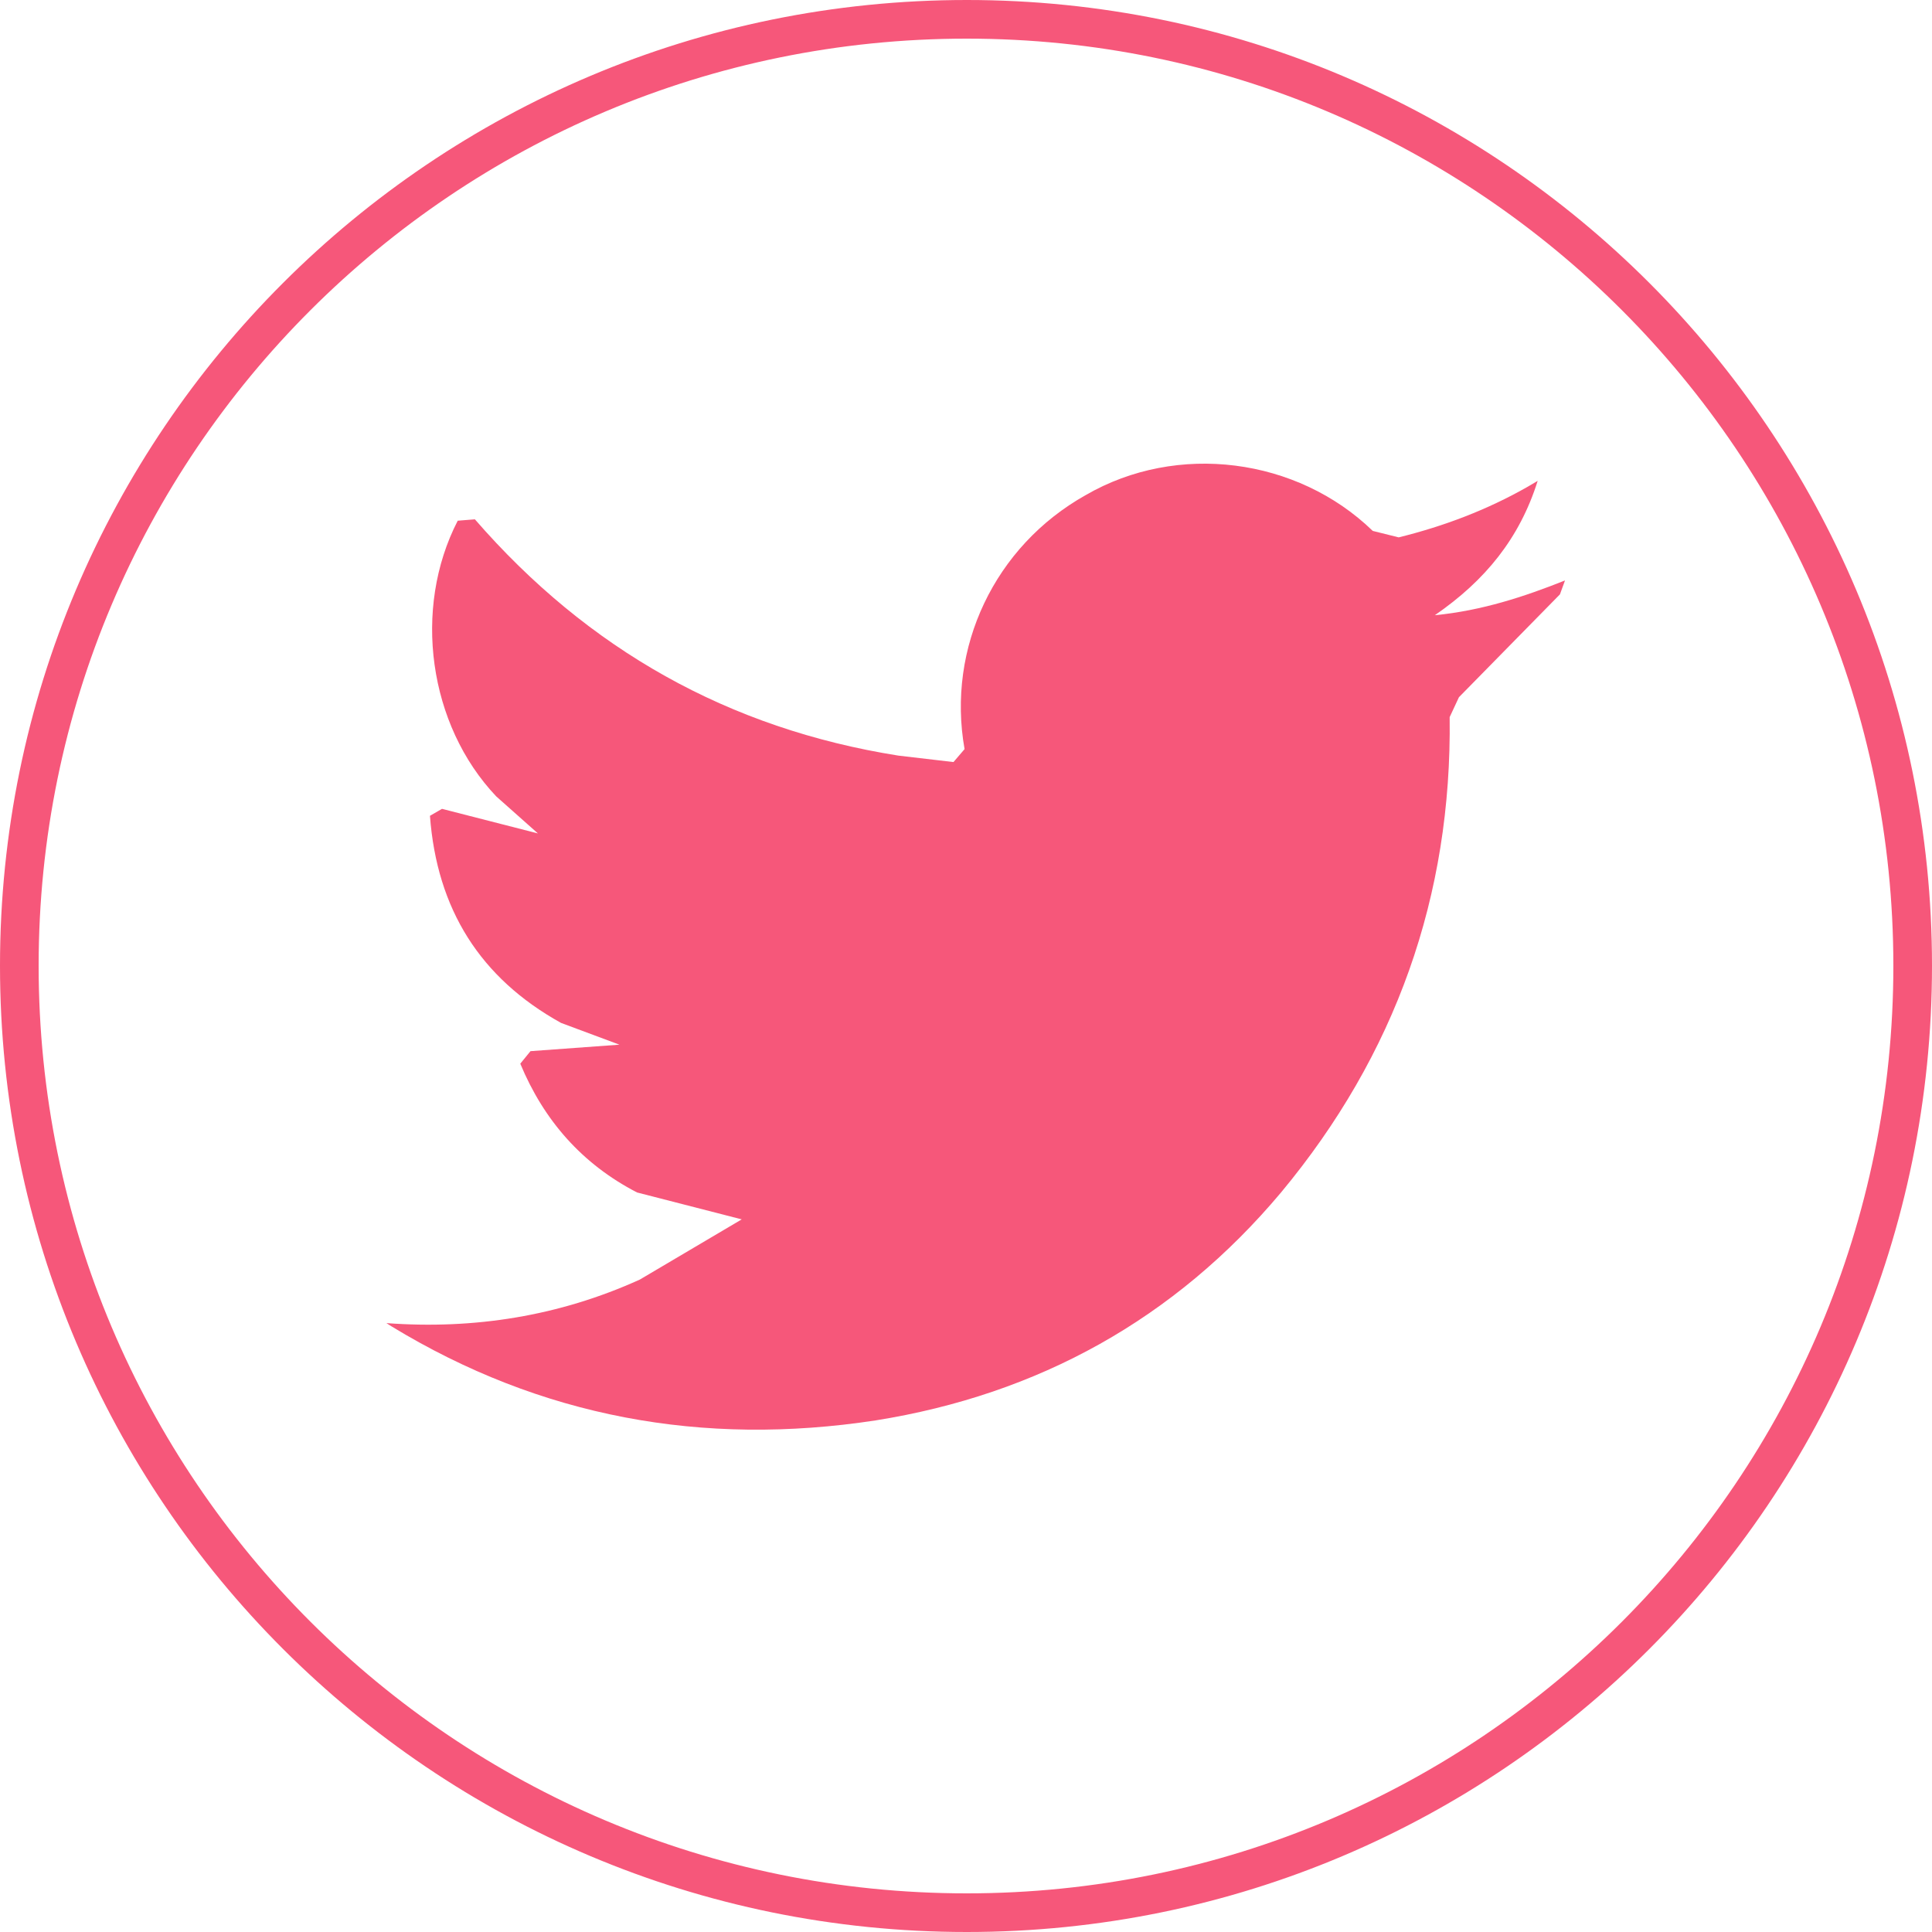
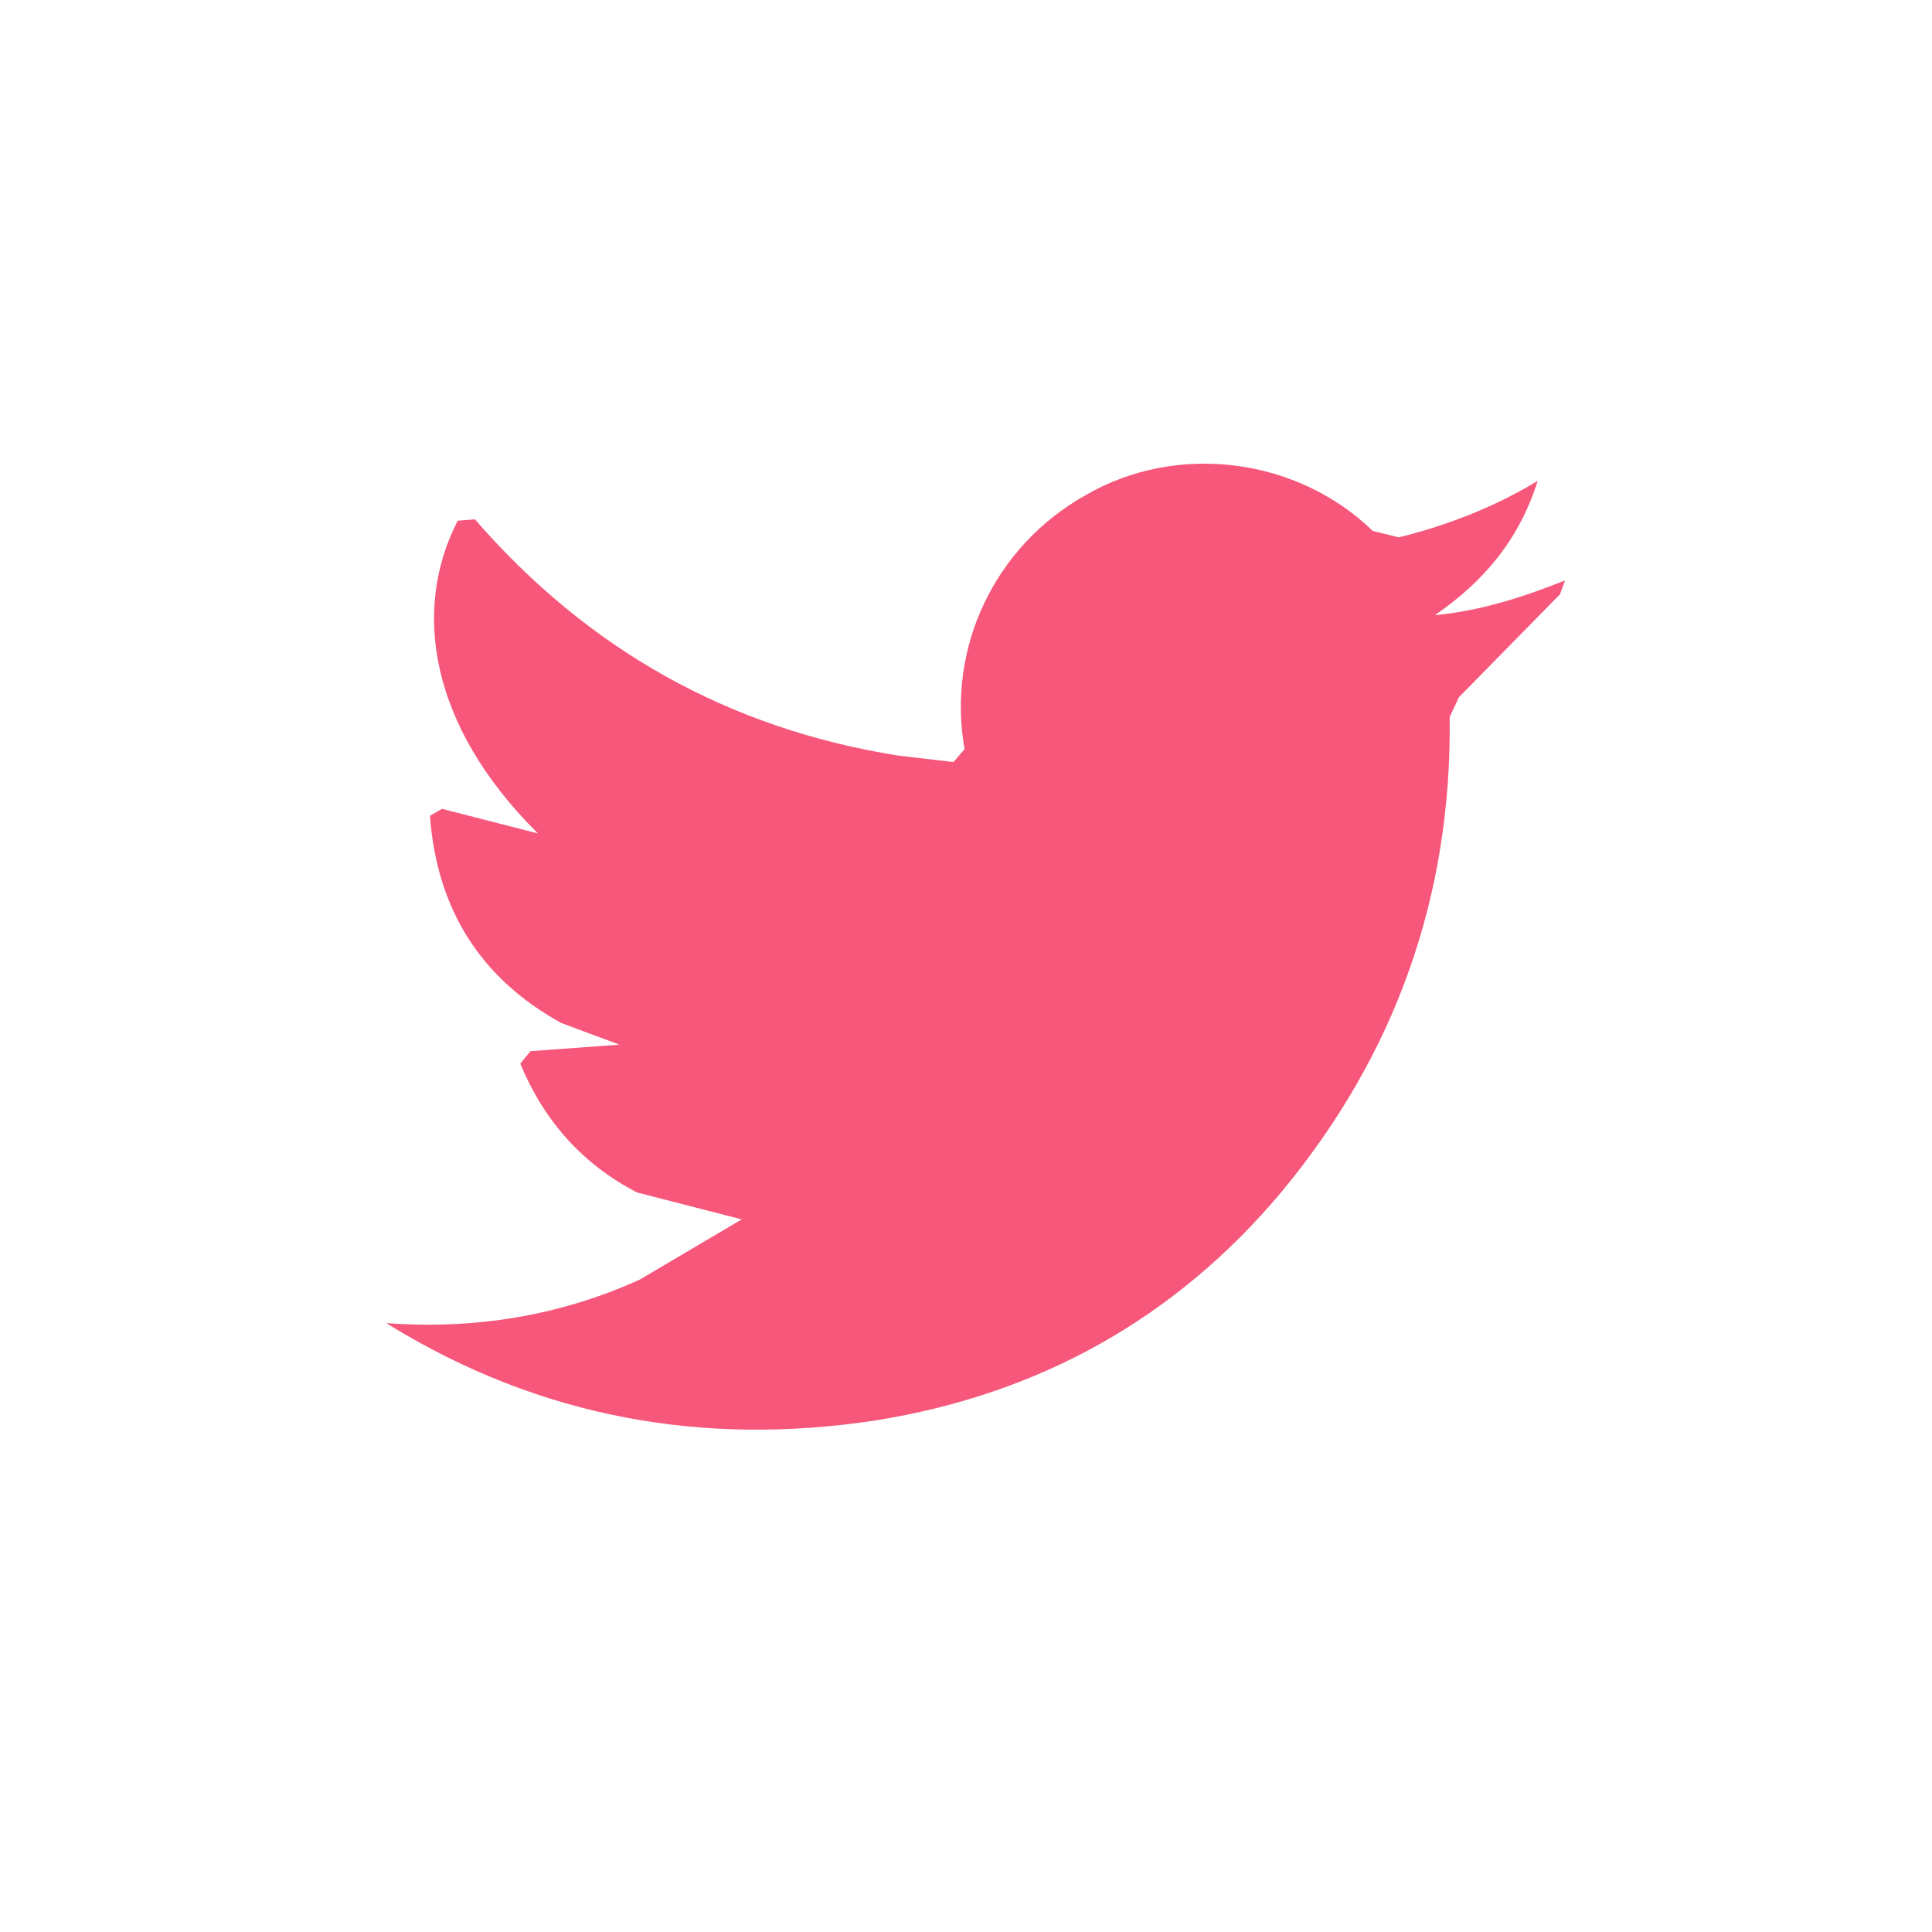
<svg xmlns="http://www.w3.org/2000/svg" width="50px" height="50px" viewBox="0 0 50 50" version="1.1">
  <title>icon/twitter</title>
  <desc>Created with Sketch.</desc>
  <defs />
  <g id="icon/twitter" stroke="none" stroke-width="1" fill="none" fill-rule="evenodd">
-     <path d="M50,24.993 C50,38.805 38.819,50 25.021,50 C11.195,50 0,38.805 0,24.993 C0,11.195 11.195,0 25.021,0 C38.819,0 50,11.195 50,24.993 Z M49,24.993 C49,11.748 38.266,1 25.02,1 C11.748,1 1,11.748 1,24.993 C1,38.252 11.748,49 25.02,49 C38.266,49 49,38.252 49,24.993 Z" id="Combined-Shape" fill="#f6577a" />
-     <path d="M10,34.242 C12.266,34.41 14.472,34.062 16.559,33.115 L19.196,31.557 L16.487,30.861 C15.072,30.13 14.077,29.003 13.465,27.528 L13.729,27.204 L16.031,27.036 L14.52,26.473 C12.422,25.31 11.307,23.523 11.127,21.113 L11.439,20.933 L13.921,21.569 L12.842,20.61 C11.091,18.763 10.671,15.754 11.846,13.476 L12.29,13.44 C15.216,16.809 18.861,18.859 23.249,19.555 L24.676,19.722 L24.963,19.387 C24.496,16.761 25.743,14.135 28.093,12.816 C30.467,11.437 33.572,11.845 35.527,13.74 L36.198,13.907 C37.361,13.62 38.476,13.2 39.531,12.6 L39.795,12.445 C39.327,13.931 38.44,15.022 37.133,15.922 C38.356,15.802 39.447,15.442 40.502,15.022 L40.371,15.382 L37.757,18.044 L37.517,18.559 C37.577,23.188 36.114,27.3 33.153,30.861 C30.407,34.134 26.87,36.089 22.661,36.76 C18.189,37.444 13.993,36.676 10.132,34.326 L10,34.242" id="Fill-42" fill="#f6577a" />
+     <path d="M10,34.242 C12.266,34.41 14.472,34.062 16.559,33.115 L19.196,31.557 L16.487,30.861 C15.072,30.13 14.077,29.003 13.465,27.528 L13.729,27.204 L16.031,27.036 L14.52,26.473 C12.422,25.31 11.307,23.523 11.127,21.113 L11.439,20.933 L13.921,21.569 C11.091,18.763 10.671,15.754 11.846,13.476 L12.29,13.44 C15.216,16.809 18.861,18.859 23.249,19.555 L24.676,19.722 L24.963,19.387 C24.496,16.761 25.743,14.135 28.093,12.816 C30.467,11.437 33.572,11.845 35.527,13.74 L36.198,13.907 C37.361,13.62 38.476,13.2 39.531,12.6 L39.795,12.445 C39.327,13.931 38.44,15.022 37.133,15.922 C38.356,15.802 39.447,15.442 40.502,15.022 L40.371,15.382 L37.757,18.044 L37.517,18.559 C37.577,23.188 36.114,27.3 33.153,30.861 C30.407,34.134 26.87,36.089 22.661,36.76 C18.189,37.444 13.993,36.676 10.132,34.326 L10,34.242" id="Fill-42" fill="#f6577a" />
  </g>
</svg>